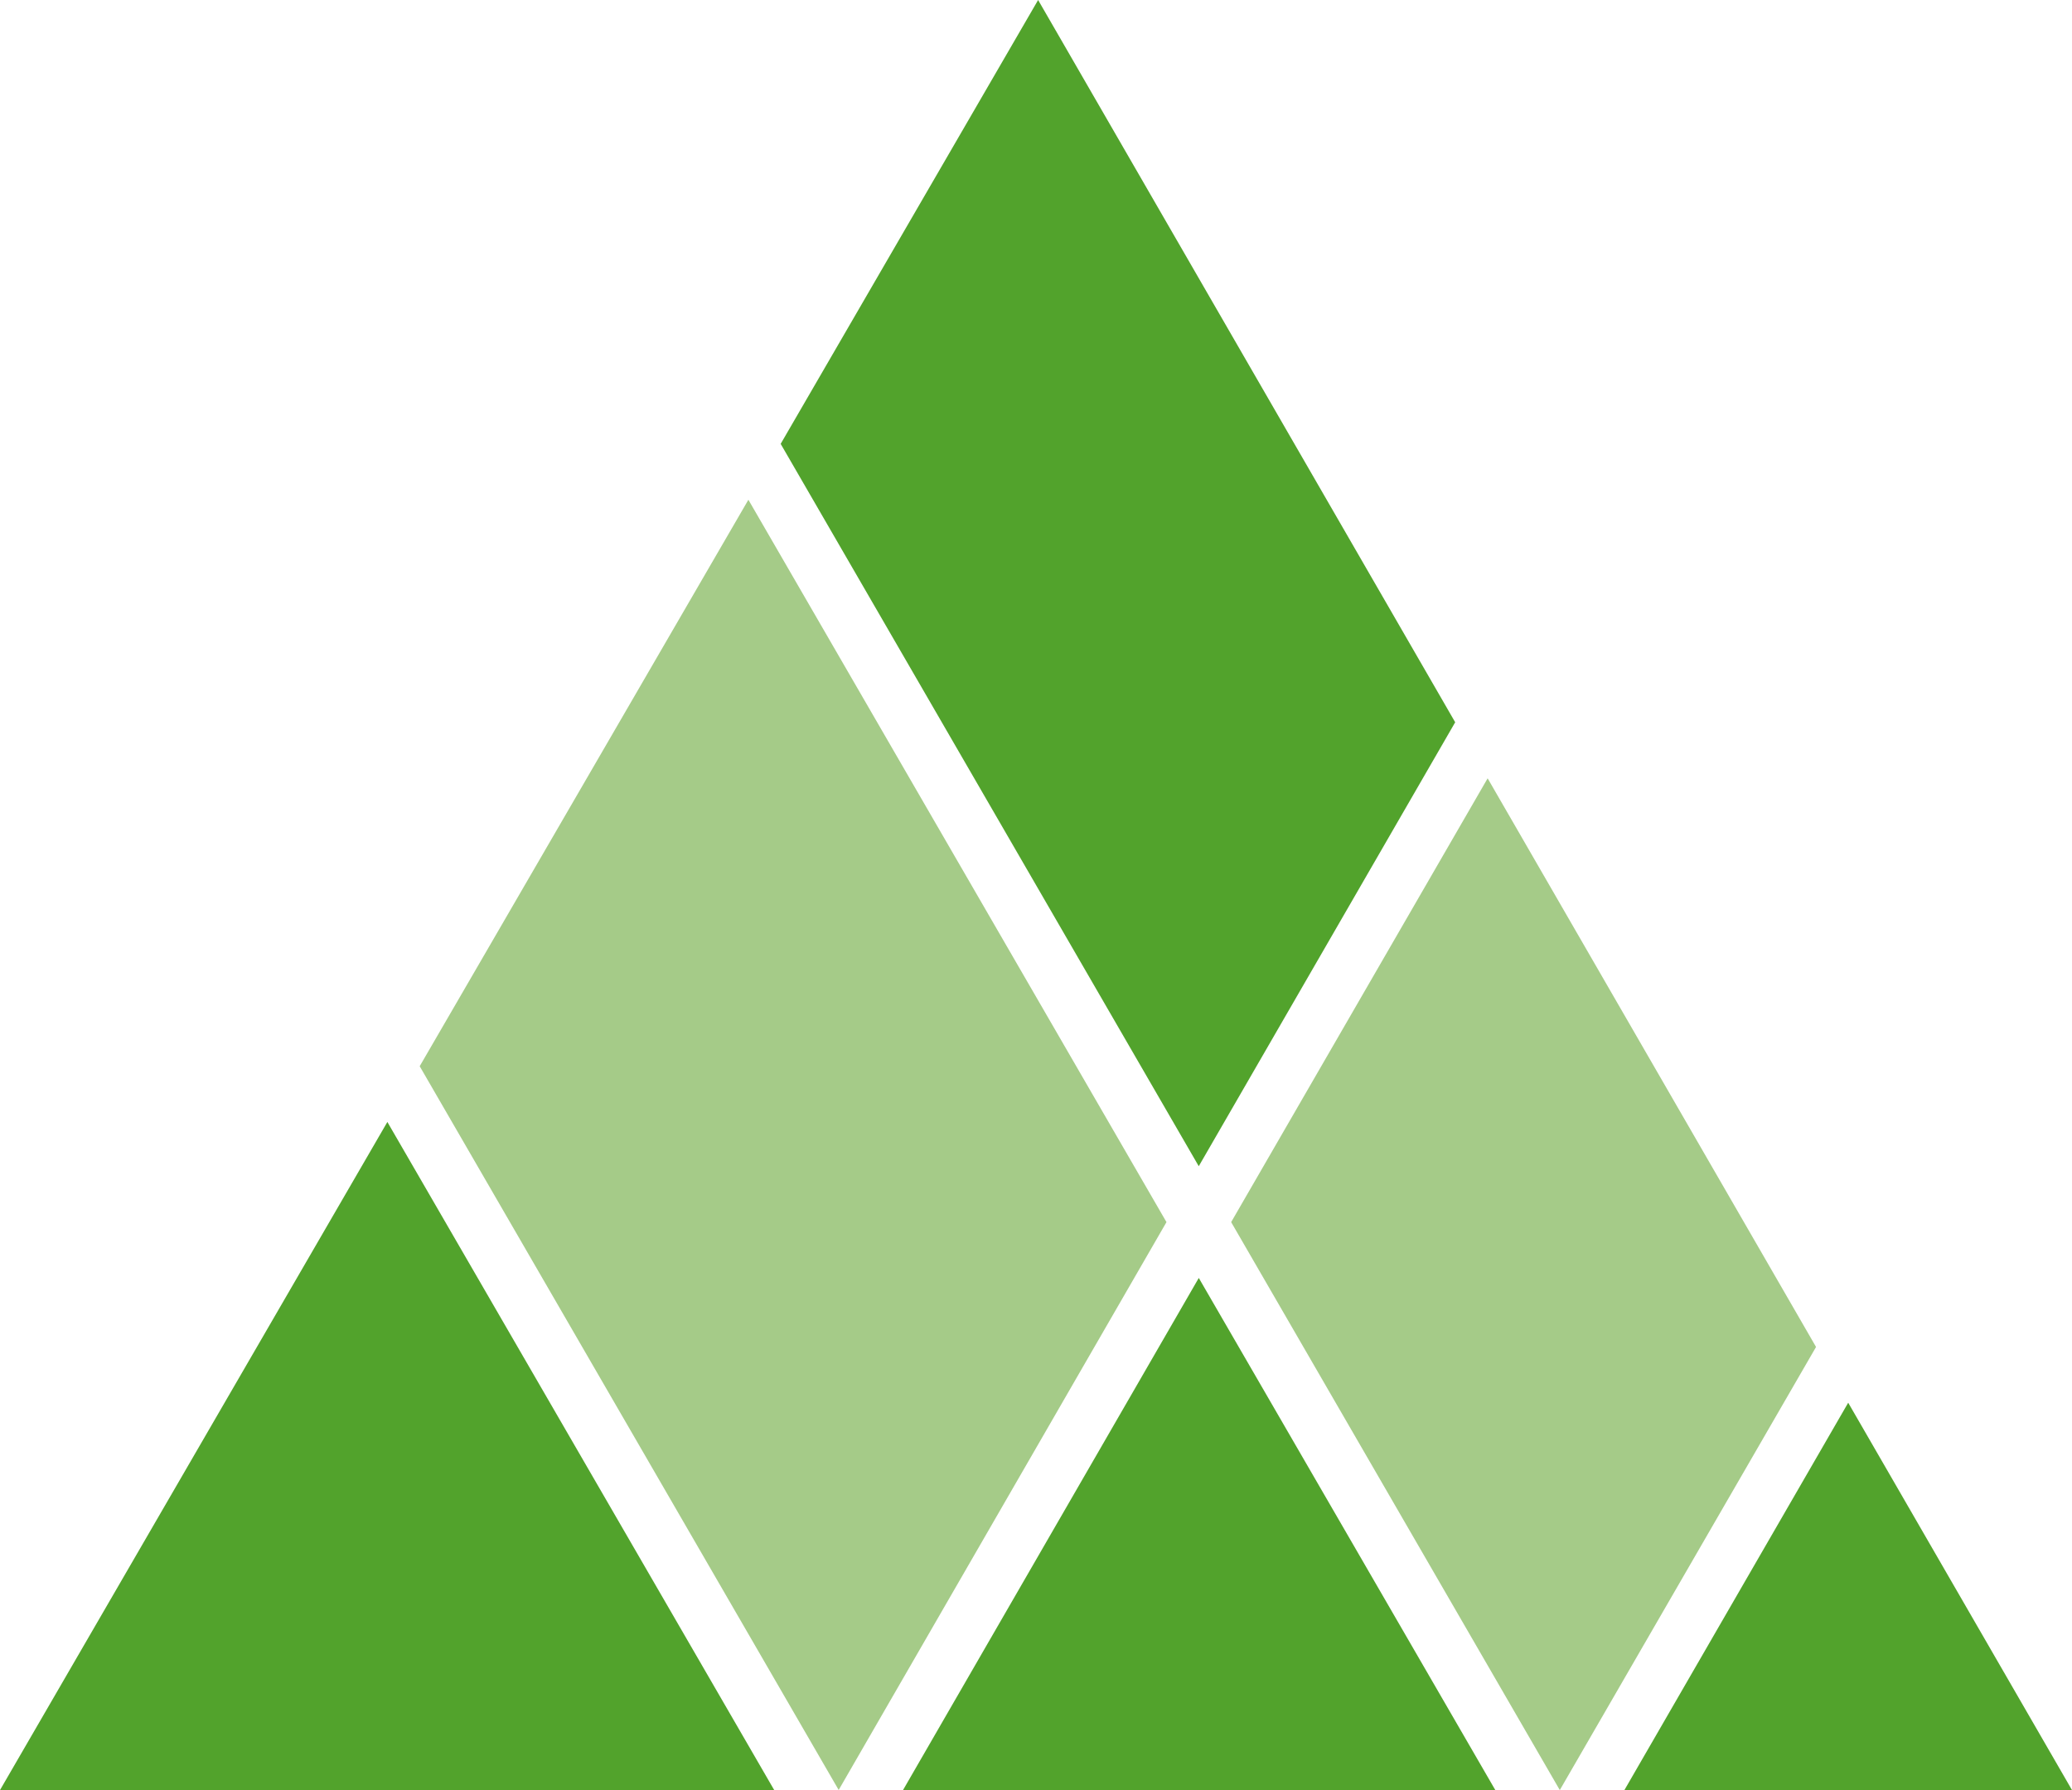
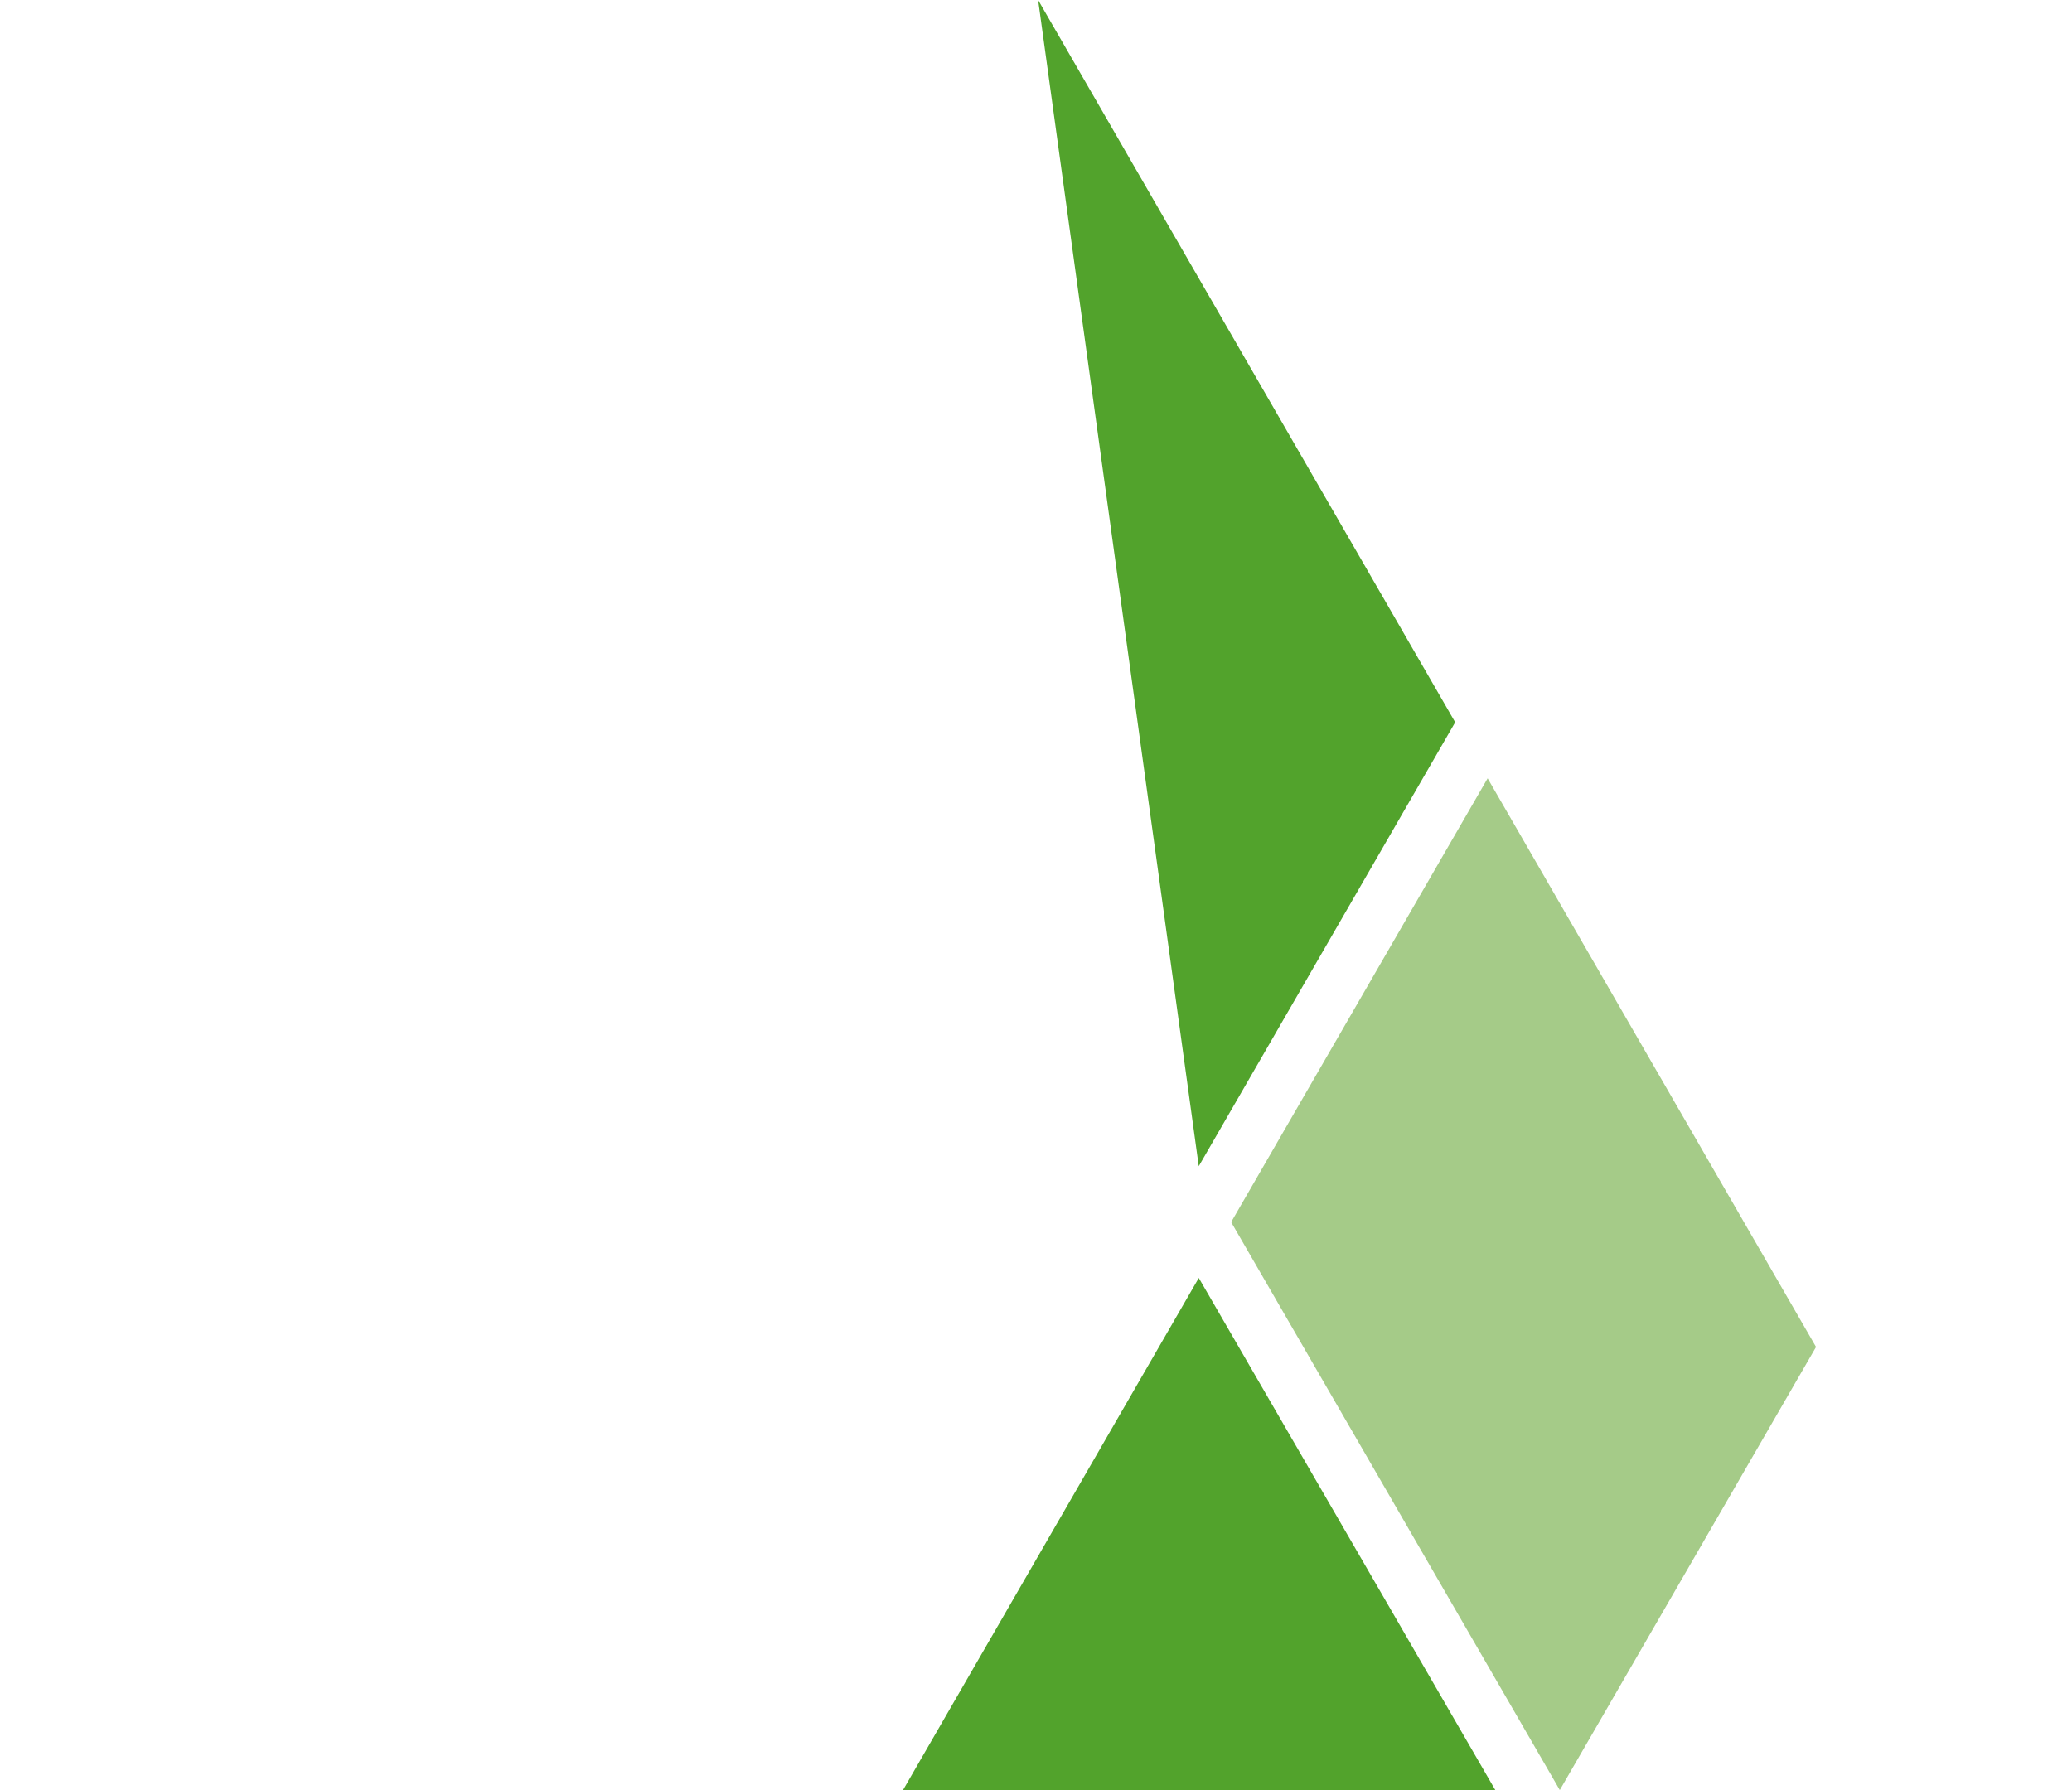
<svg xmlns="http://www.w3.org/2000/svg" version="1.1" id="レイヤー_1" x="0px" y="0px" viewBox="0 0 85.946 74.26" style="enable-background:new 0 0 85.946 74.26;" xml:space="preserve">
  <style type="text/css">
	.st0{fill:#52A32C;}
	.st1{fill:#A5CB88;}
</style>
  <g>
-     <path id="パス_1" class="st0" d="M60.361,29.963L43.061,0L32.382,18.414L49.724,48.38L60.361,29.963z" />
+     <path id="パス_1" class="st0" d="M60.361,29.963L43.061,0L49.724,48.38L60.361,29.963z" />
    <path id="パス_2" class="st0" d="M37.457,74.26h24.568l-12.3-21.245L37.457,74.26z" />
-     <path id="パス_3" class="st0" d="M85.946,74.26l-9.283-16.069L67.38,74.26H85.946z" />
-     <path id="パス_4" class="st0" d="M0,74.26h32.114L16.068,46.544L0,74.26z" />
    <path id="パス_5" class="st1" d="M64.7,74.26L64.7,74.26l10.629-18.382l-13.622-23.59L51.068,50.699L64.7,74.26z" />
-     <path id="パス_6" class="st1" d="M48.385,50.699L31.043,20.732l-13.634,23.5l17.379,30.024L48.385,50.699z" />
  </g>
</svg>